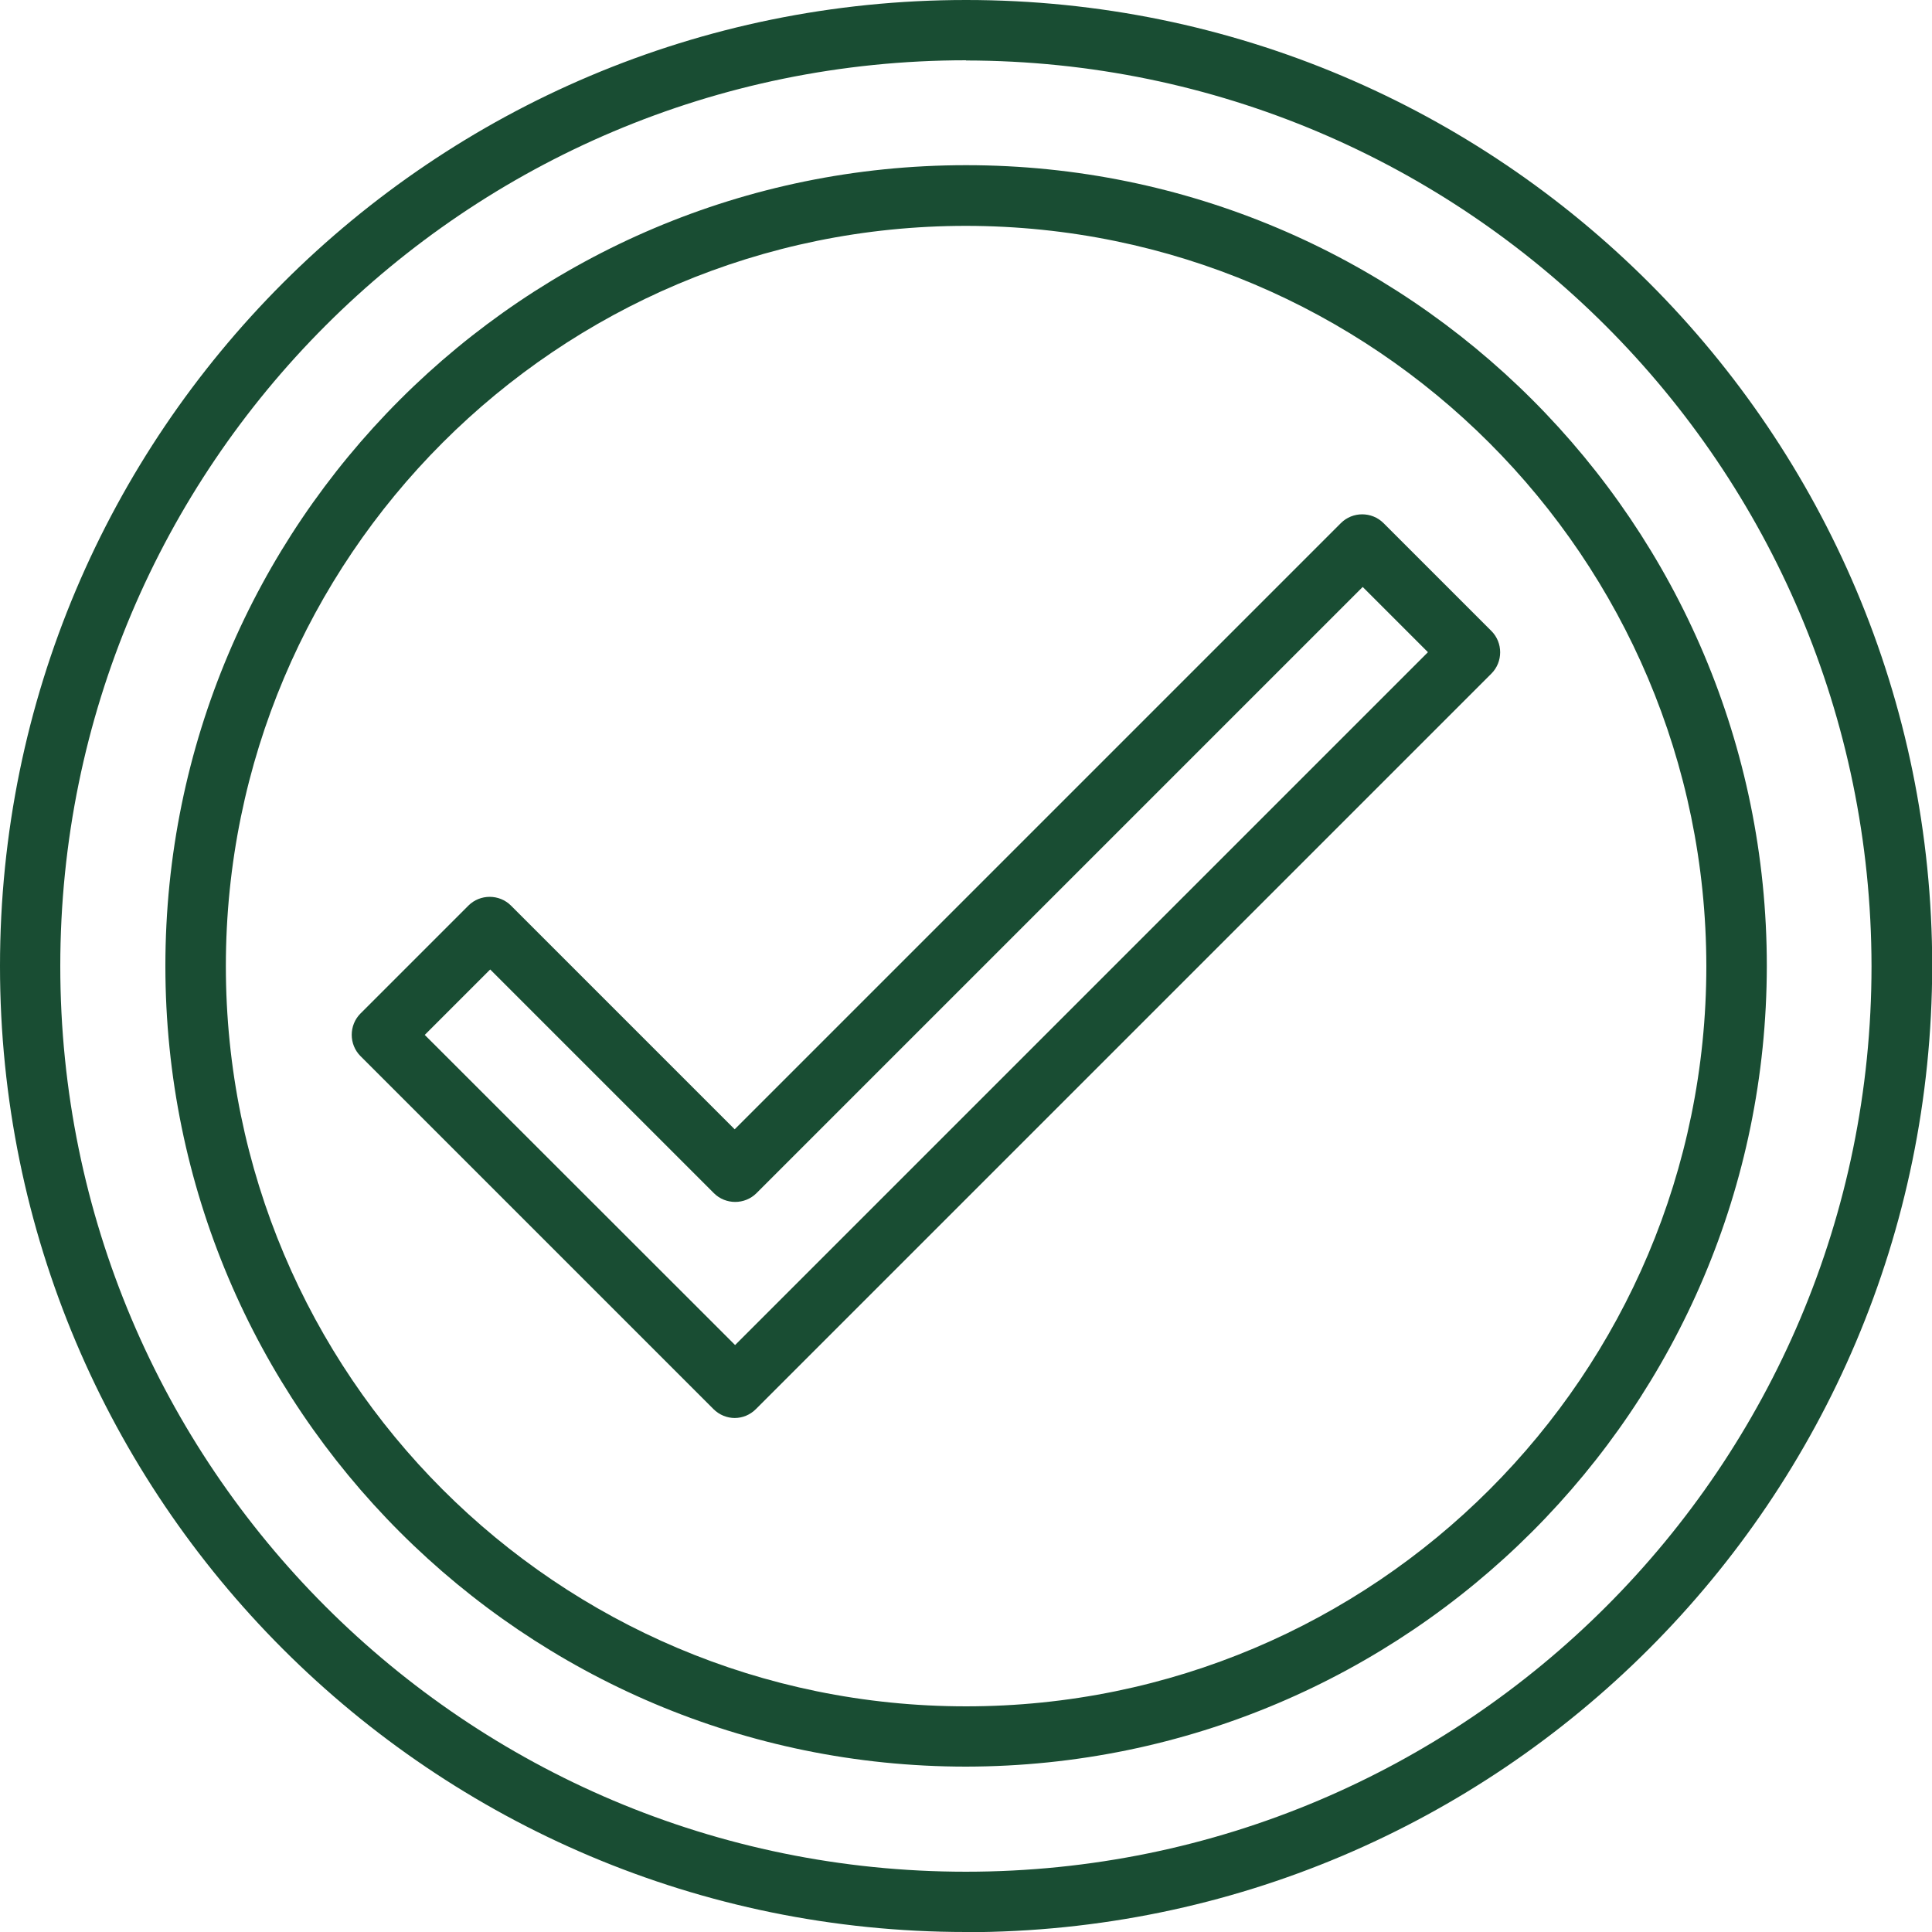
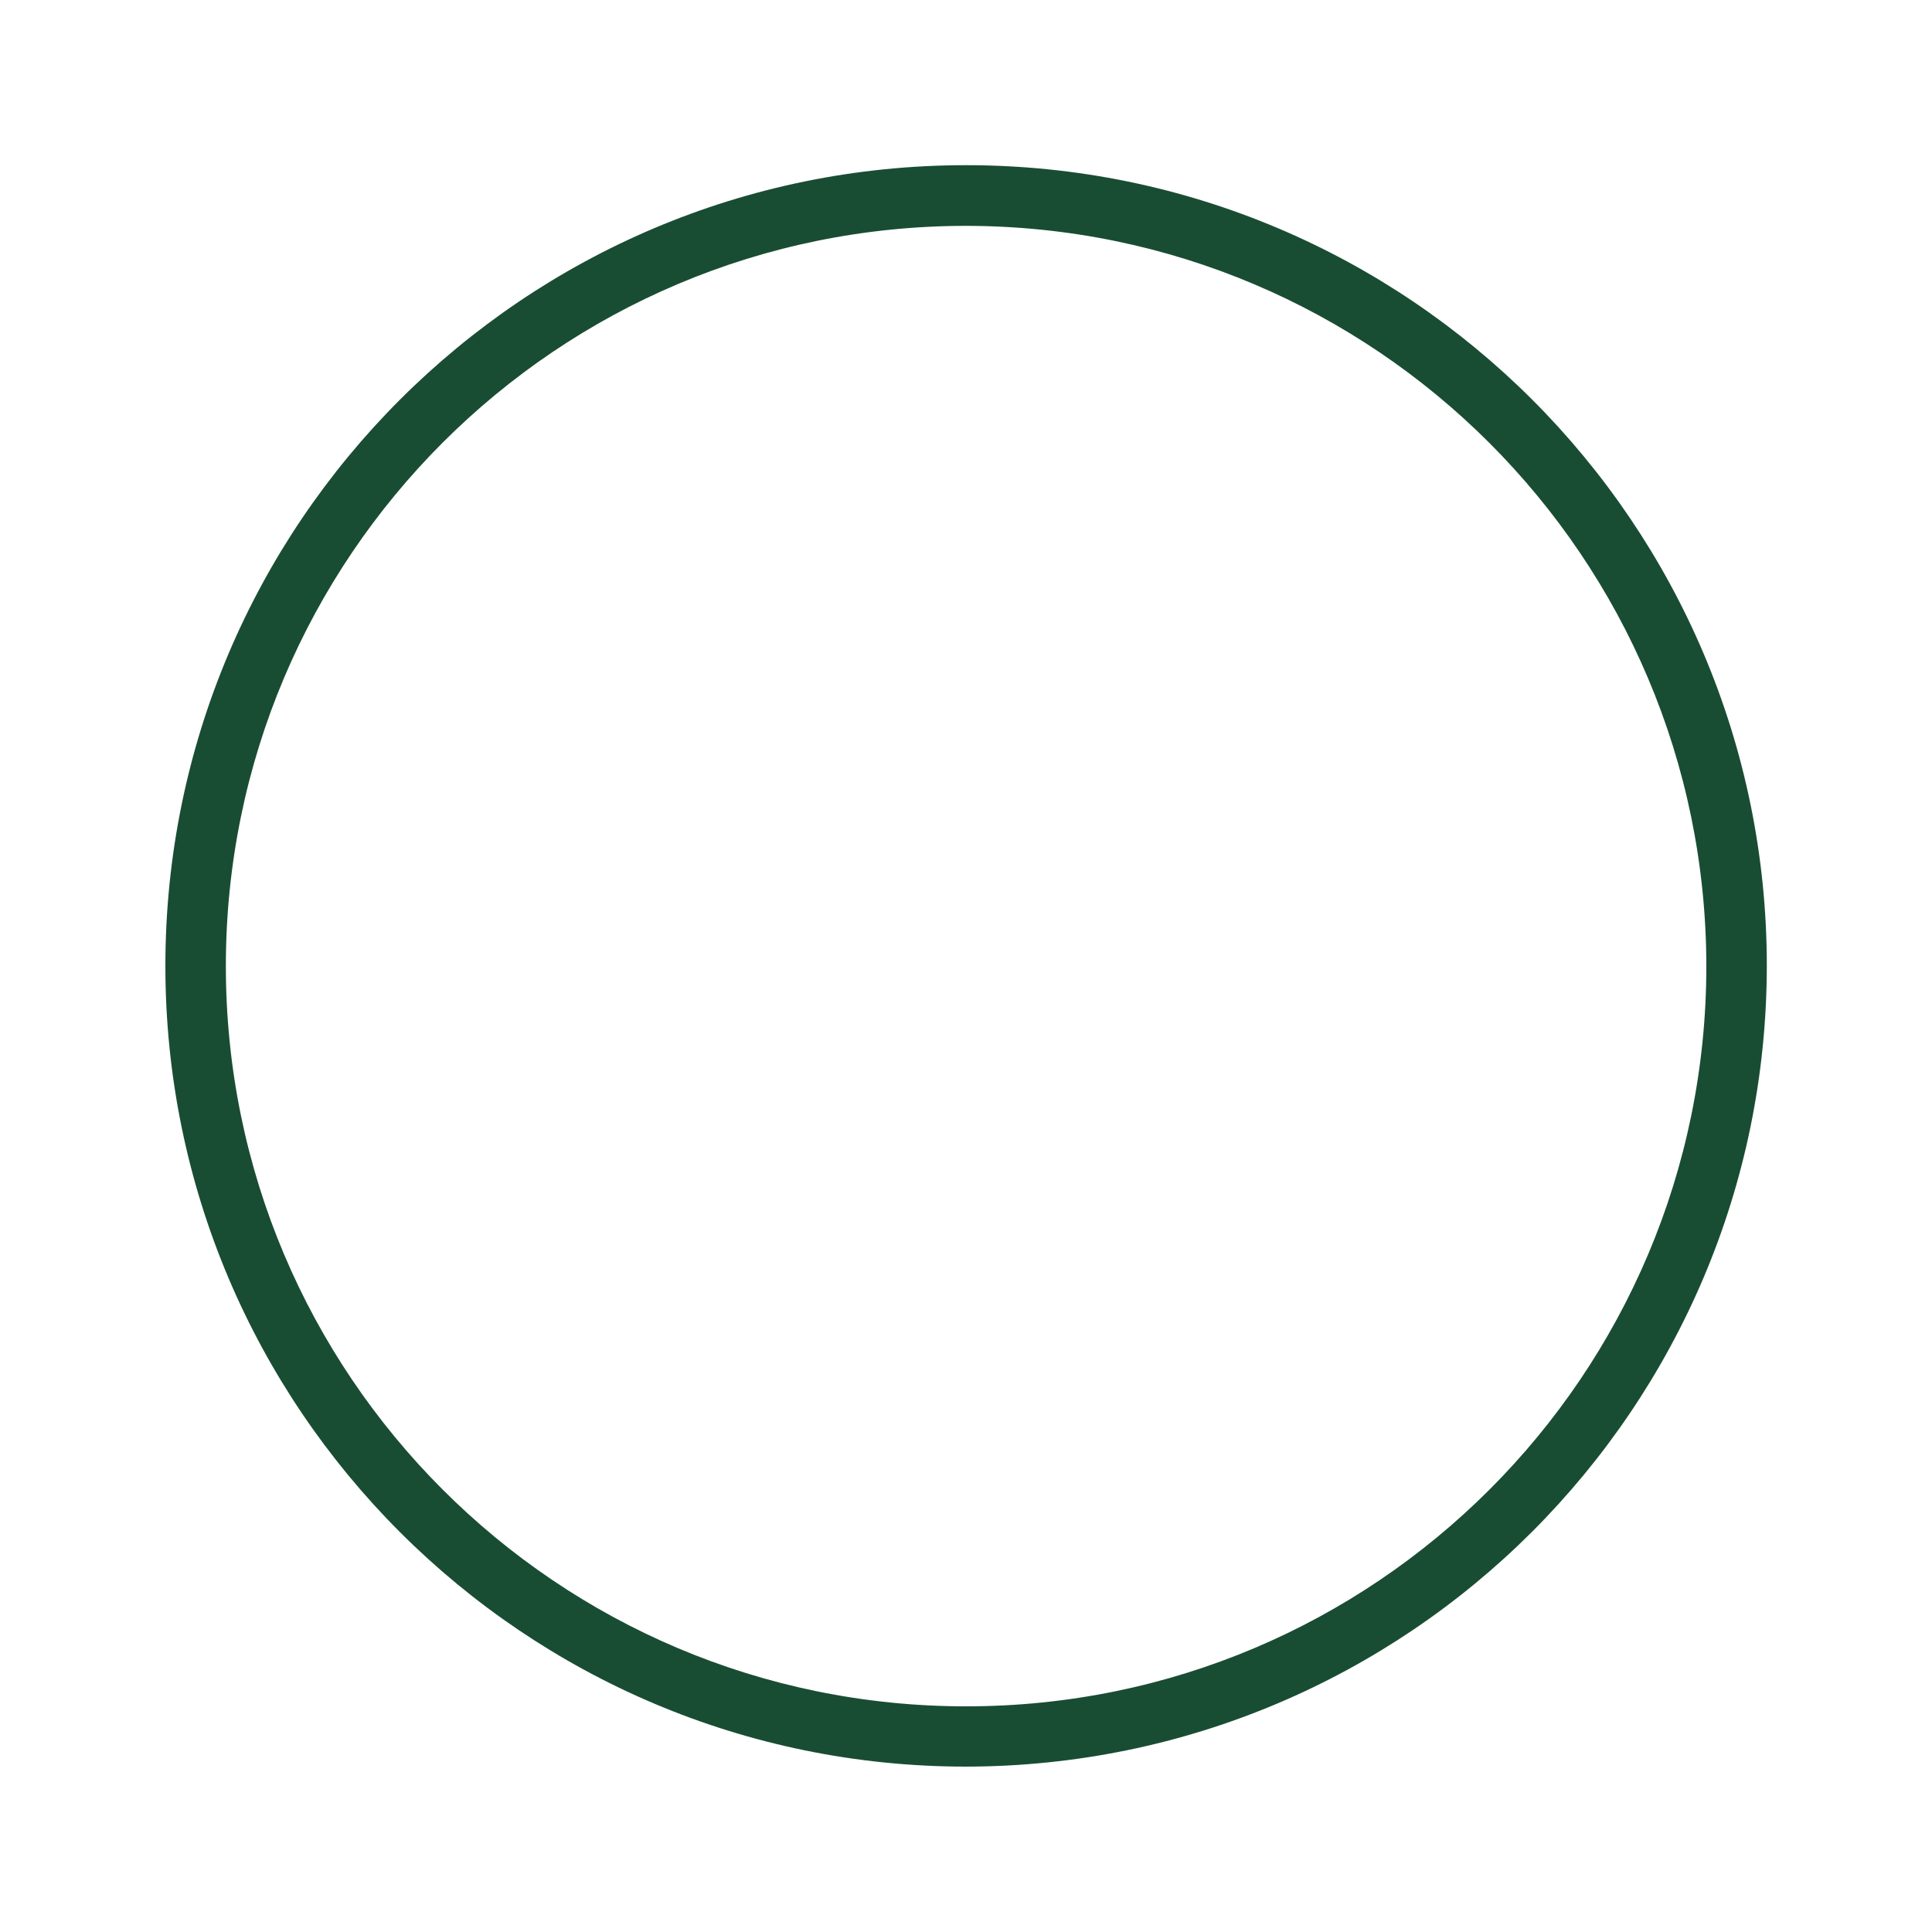
<svg xmlns="http://www.w3.org/2000/svg" id="_レイヤー_2" viewBox="0 0 97.43 97.43">
  <defs>
    <style>.cls-1{fill:#194d33;fill-rule:evenodd;}</style>
  </defs>
  <g id="_レイヤー_1-2">
    <g id="_グループ_23">
      <g id="_グループ_20">
-         <path id="_パス_31" class="cls-1" d="M48.72,97.43C21.81,97.43,0,75.62,0,48.72,0,21.81,21.81,0,48.72,0c26.91,0,48.72,21.81,48.72,48.72h0c-.03,26.89-21.82,48.69-48.72,48.72ZM48.72,3.04C23.49,3.04,3.04,23.49,3.04,48.72s20.45,45.67,45.67,45.67,45.67-20.45,45.67-45.67h0c-.03-25.21-20.46-45.64-45.67-45.67h0Z" />
-       </g>
+         </g>
      <g id="_グループ_21">
        <path id="_パス_32" class="cls-1" d="M48.72,89.09c-22.3,0-40.38-18.08-40.38-40.38,0-22.3,18.08-40.38,40.38-40.38,22.3,0,40.38,18.08,40.38,40.38-.02,22.29-18.09,40.35-40.38,40.38h0ZM48.72,11.39c-20.62,0-37.33,16.71-37.33,37.33s16.71,37.33,37.33,37.33,37.33-16.71,37.33-37.33c-.02-20.61-16.72-37.31-37.33-37.33h0Z" />
      </g>
      <g id="_グループ_22">
-         <path id="_パス_33" class="cls-1" d="M37.06,71.51c-.4,0-.79-.16-1.08-.45l-17.8-17.8c-.59-.59-.59-1.56,0-2.15h0s5.44-5.44,5.44-5.44c.59-.59,1.56-.59,2.15,0h0s11.28,11.28,11.28,11.28l30.57-30.57c.59-.59,1.56-.59,2.15,0l5.44,5.44c.59.59.59,1.56,0,2.15l-37.09,37.09c-.29.29-.67.45-1.08.45h0ZM21.42,52.19l15.65,15.64,34.94-34.94-3.29-3.29-30.57,30.57c-.59.59-1.56.59-2.15,0l-11.28-11.28-3.29,3.29Z" />
-       </g>
+         </g>
    </g>
  </g>
</svg>